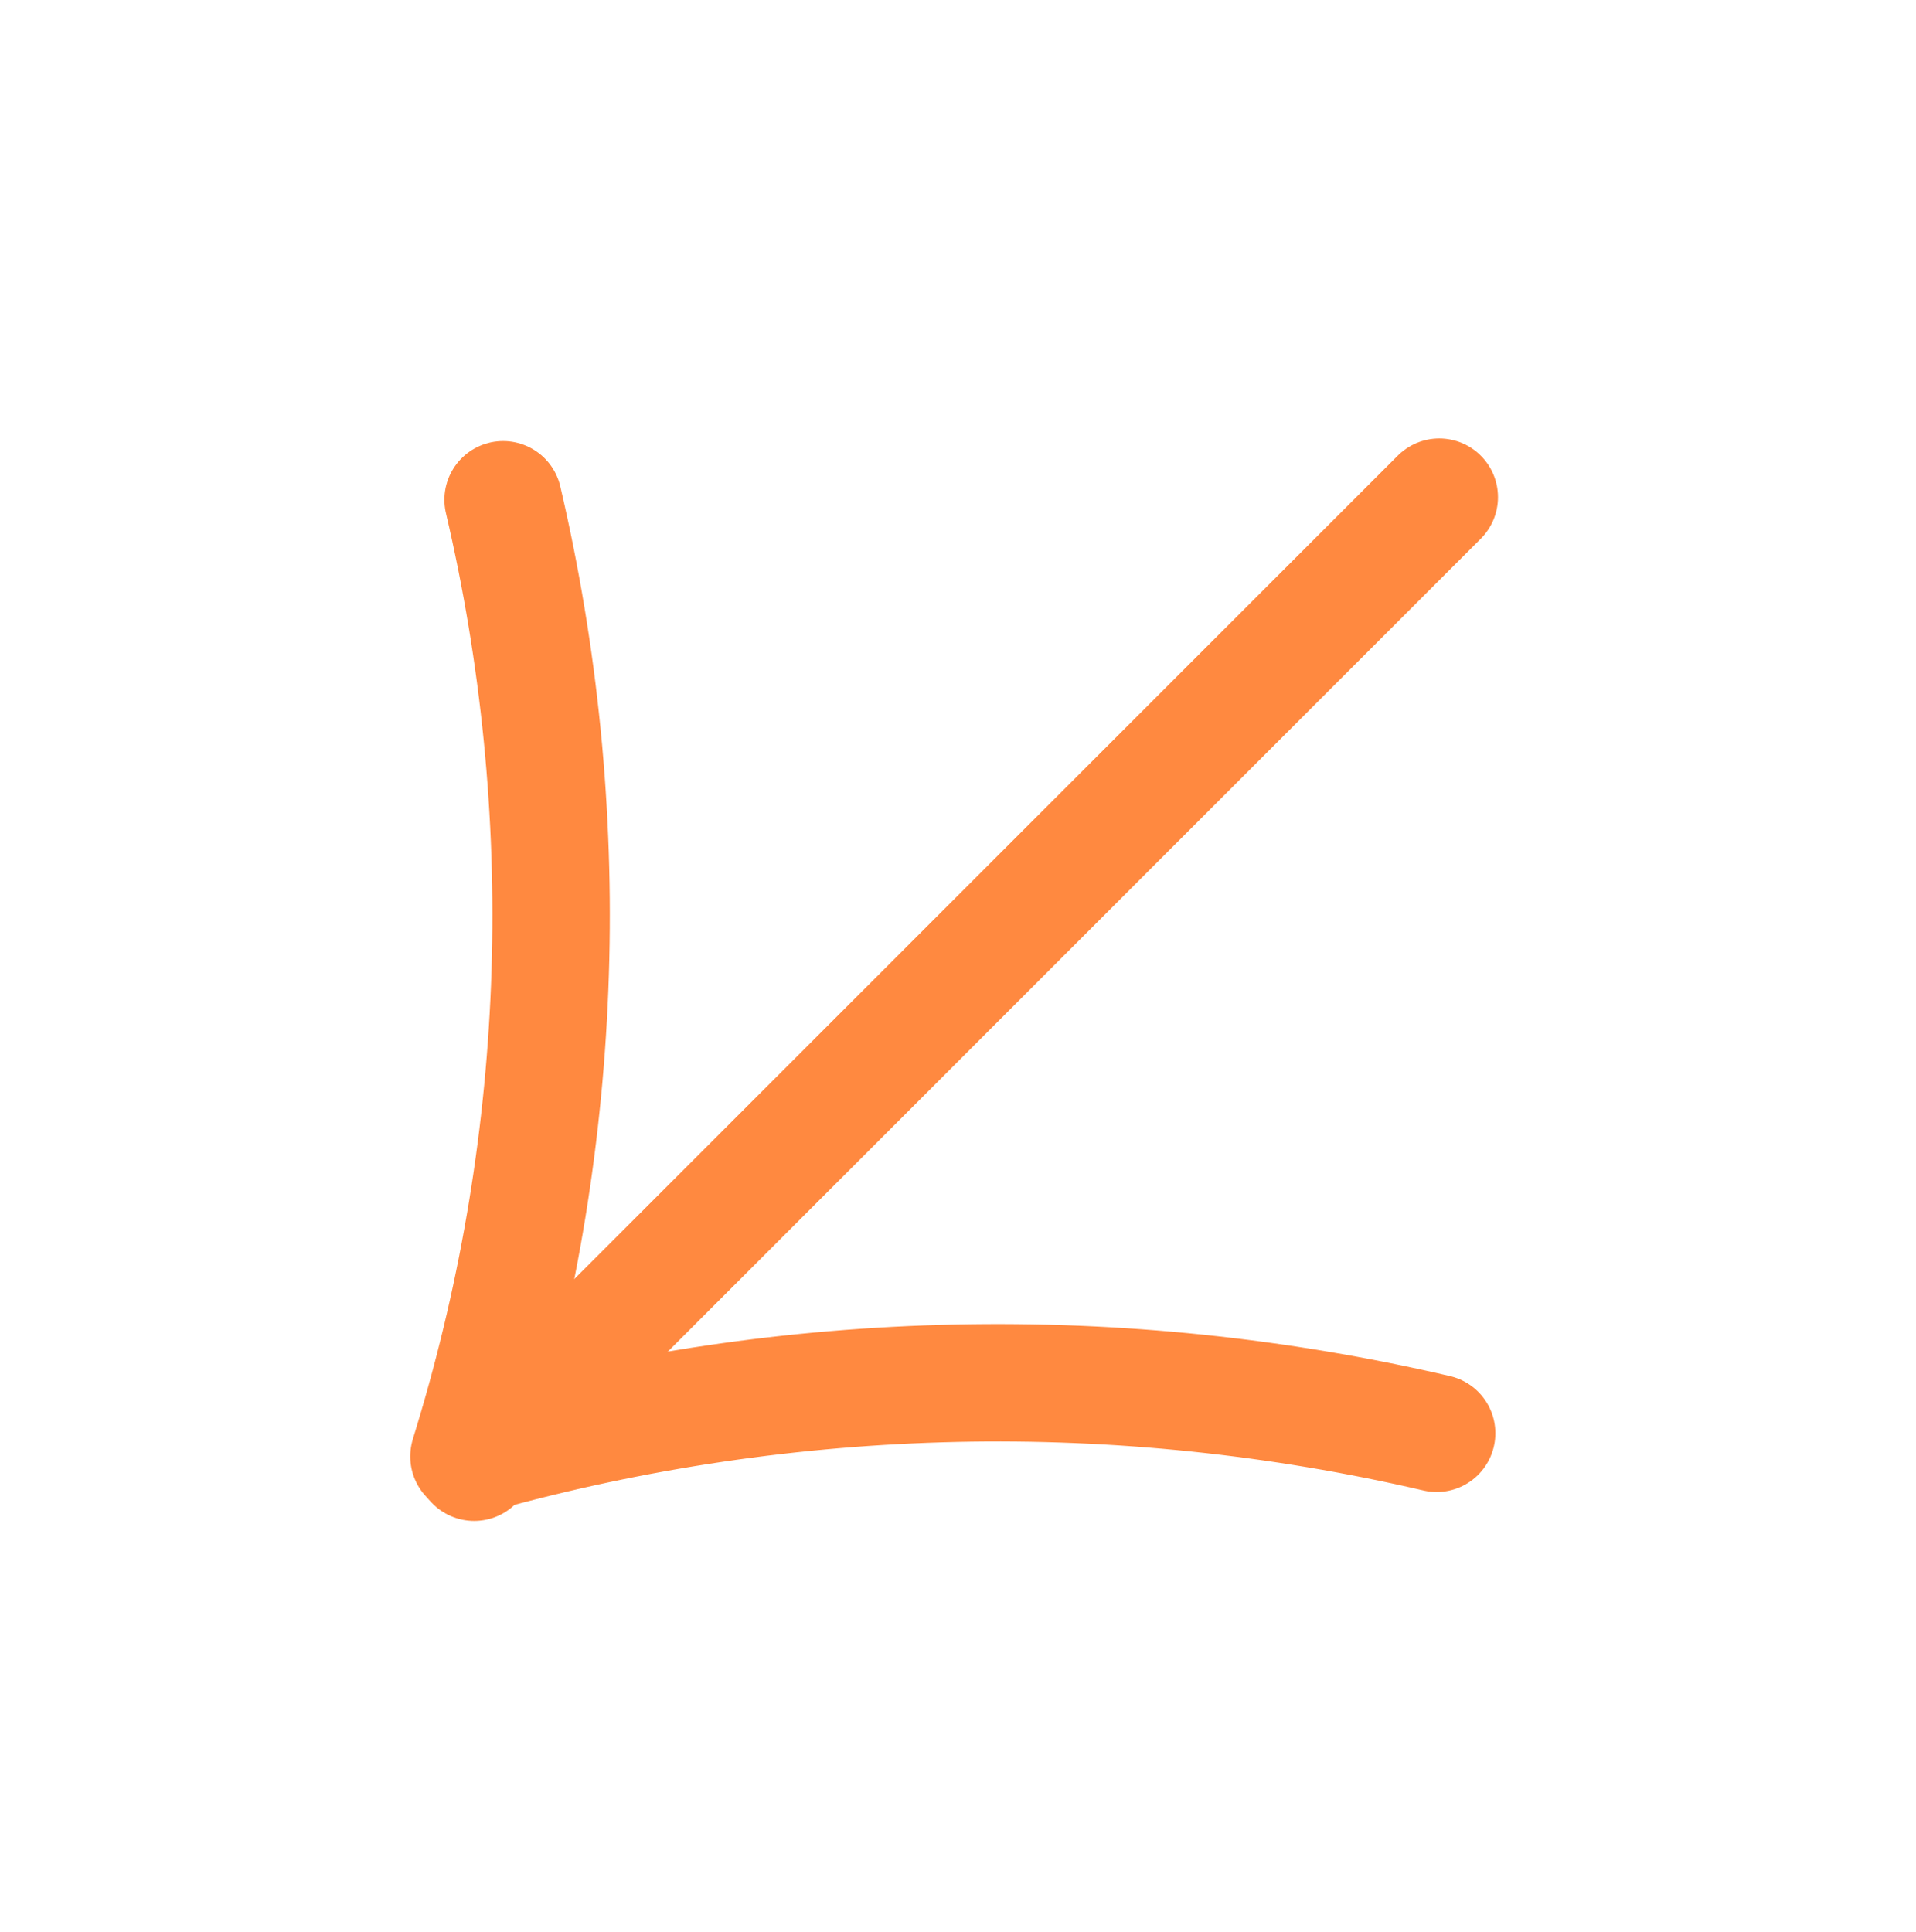
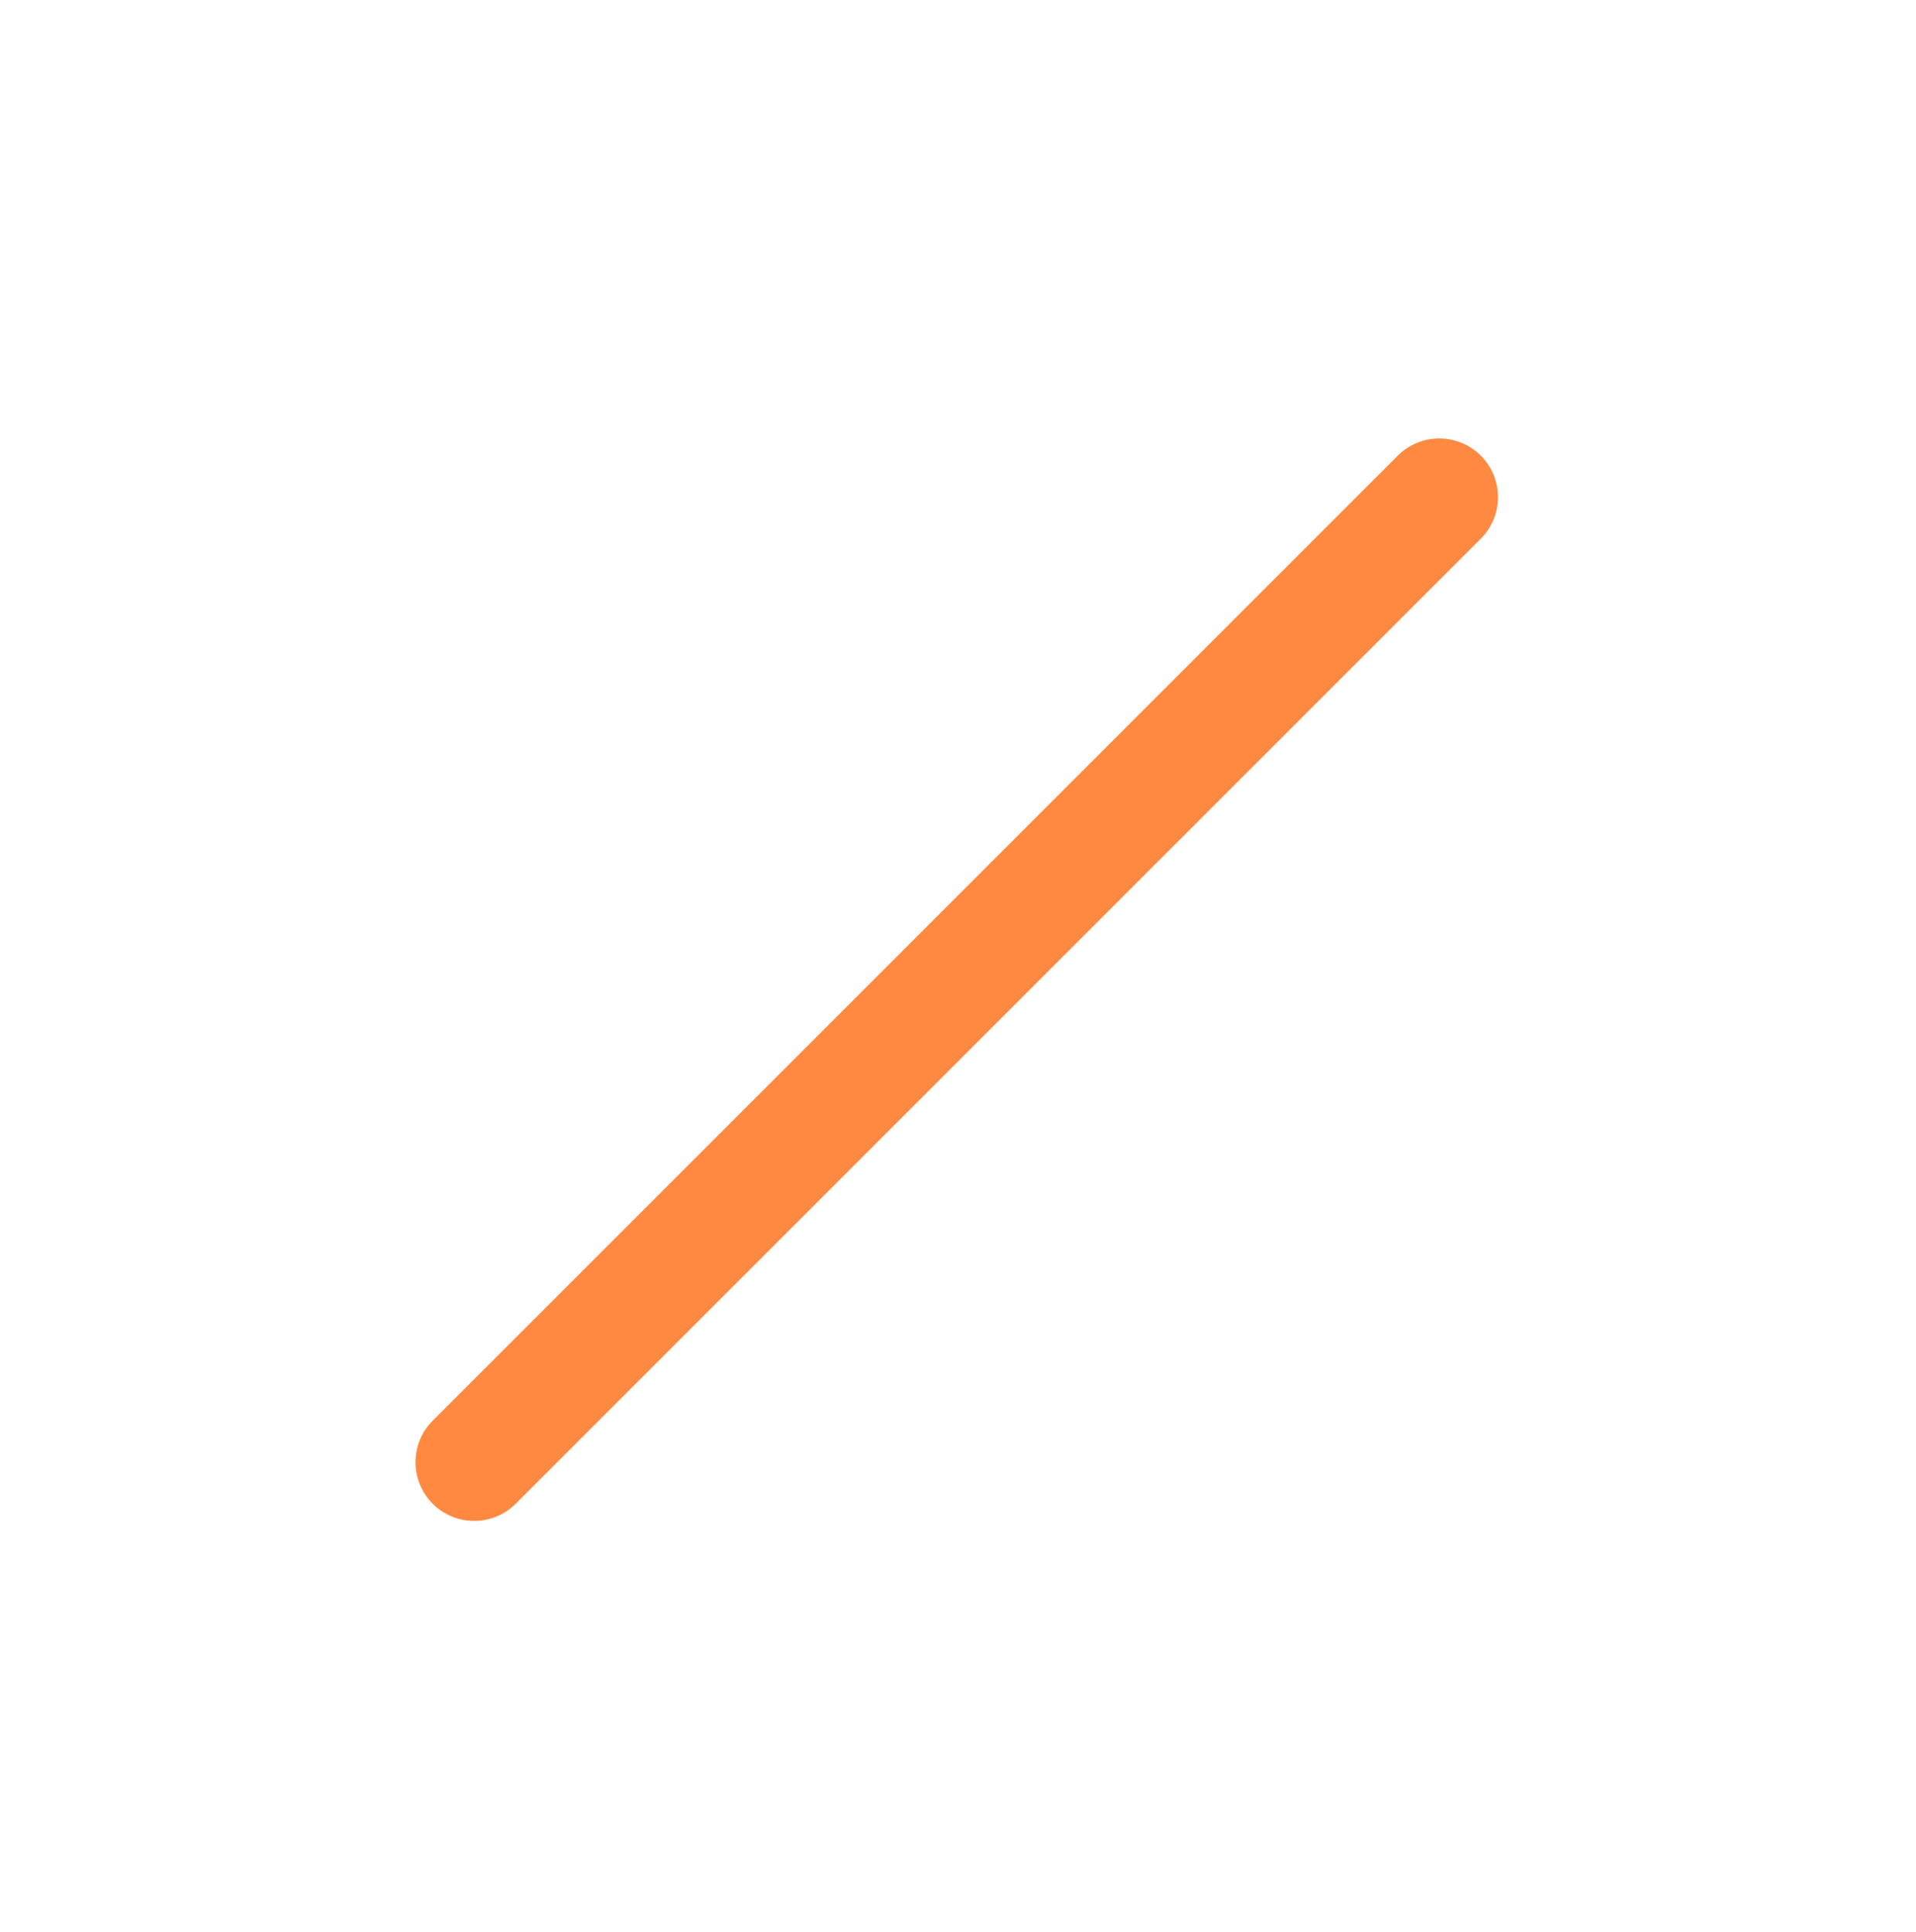
<svg xmlns="http://www.w3.org/2000/svg" width="120" height="121" viewBox="0 0 120 121" fill="none">
  <g filter="url(#filter0_d_798_112)">
    <path d="M89.978 88.686V88.686C70.159 84.066 49.495 84.515 29.895 89.992L29.371 90.138L29.641 89.244C35.431 70.073 36.076 49.717 31.51 30.218V30.218" stroke="white" stroke-width="31.523" stroke-linecap="round" stroke-linejoin="round" />
    <path d="M29.699 90.498L90.142 30.055" stroke="white" stroke-width="31.523" stroke-linecap="round" stroke-linejoin="round" />
-     <path d="M89.978 88.686V88.686C70.159 84.066 49.495 84.515 29.895 89.992L29.371 90.138L29.641 89.244C35.431 70.073 36.076 49.717 31.51 30.218V30.218" stroke="#FF8940" stroke-width="7.355" stroke-linecap="round" stroke-linejoin="round" />
    <path d="M29.699 90.498L90.142 30.055" stroke="#FF8940" stroke-width="7.355" stroke-linecap="round" />
  </g>
  <defs>
    <filter id="filter0_d_798_112" x="0.041" y="1.81" width="119.43" height="119.102" filterUnits="userSpaceOnUse" color-interpolation-filters="sRGB">
      <feFlood flood-opacity="0" result="BackgroundImageFix" />
      <feColorMatrix in="SourceAlpha" type="matrix" values="0 0 0 0 0 0 0 0 0 0 0 0 0 0 0 0 0 0 127 0" result="hardAlpha" />
      <feOffset dy="1.085" />
      <feGaussianBlur stdDeviation="6.784" />
      <feComposite in2="hardAlpha" operator="out" />
      <feColorMatrix type="matrix" values="0 0 0 0 0.188 0 0 0 0 0.03 0 0 0 0 0.442 0 0 0 0.1 0" />
      <feBlend mode="normal" in2="BackgroundImageFix" result="effect1_dropShadow_798_112" />
      <feBlend mode="normal" in="SourceGraphic" in2="effect1_dropShadow_798_112" result="shape" />
    </filter>
  </defs>
</svg>